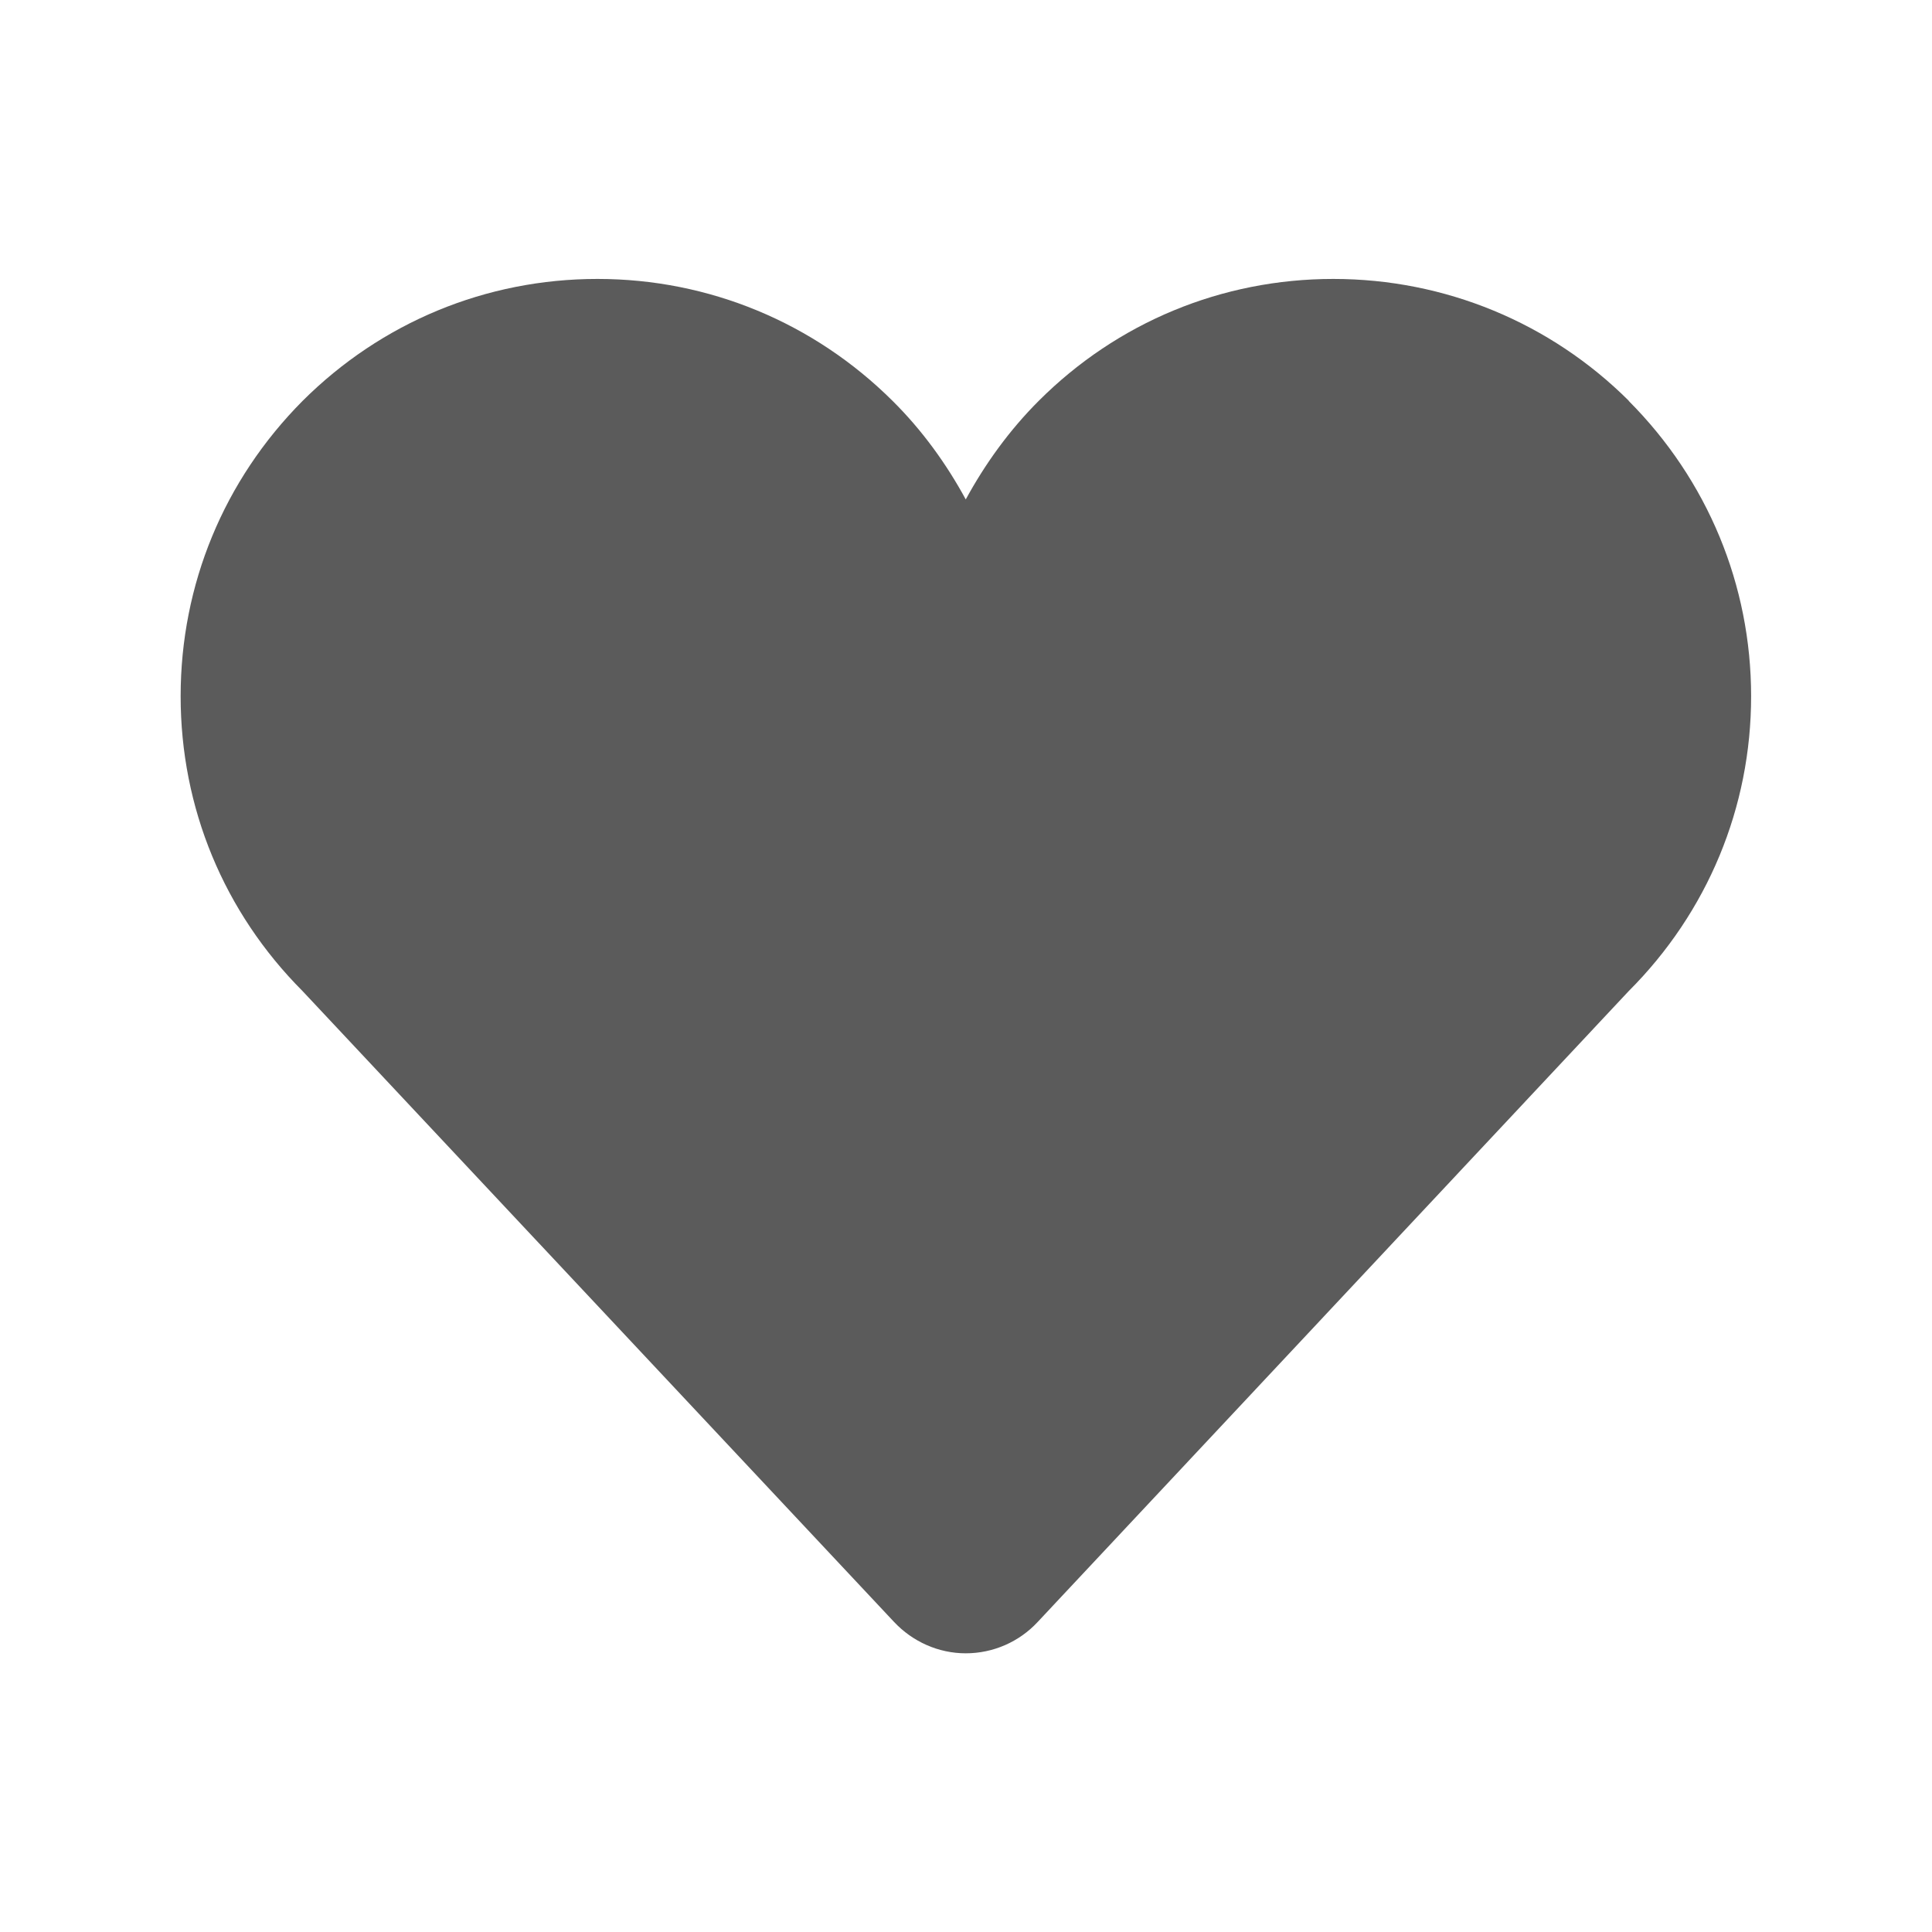
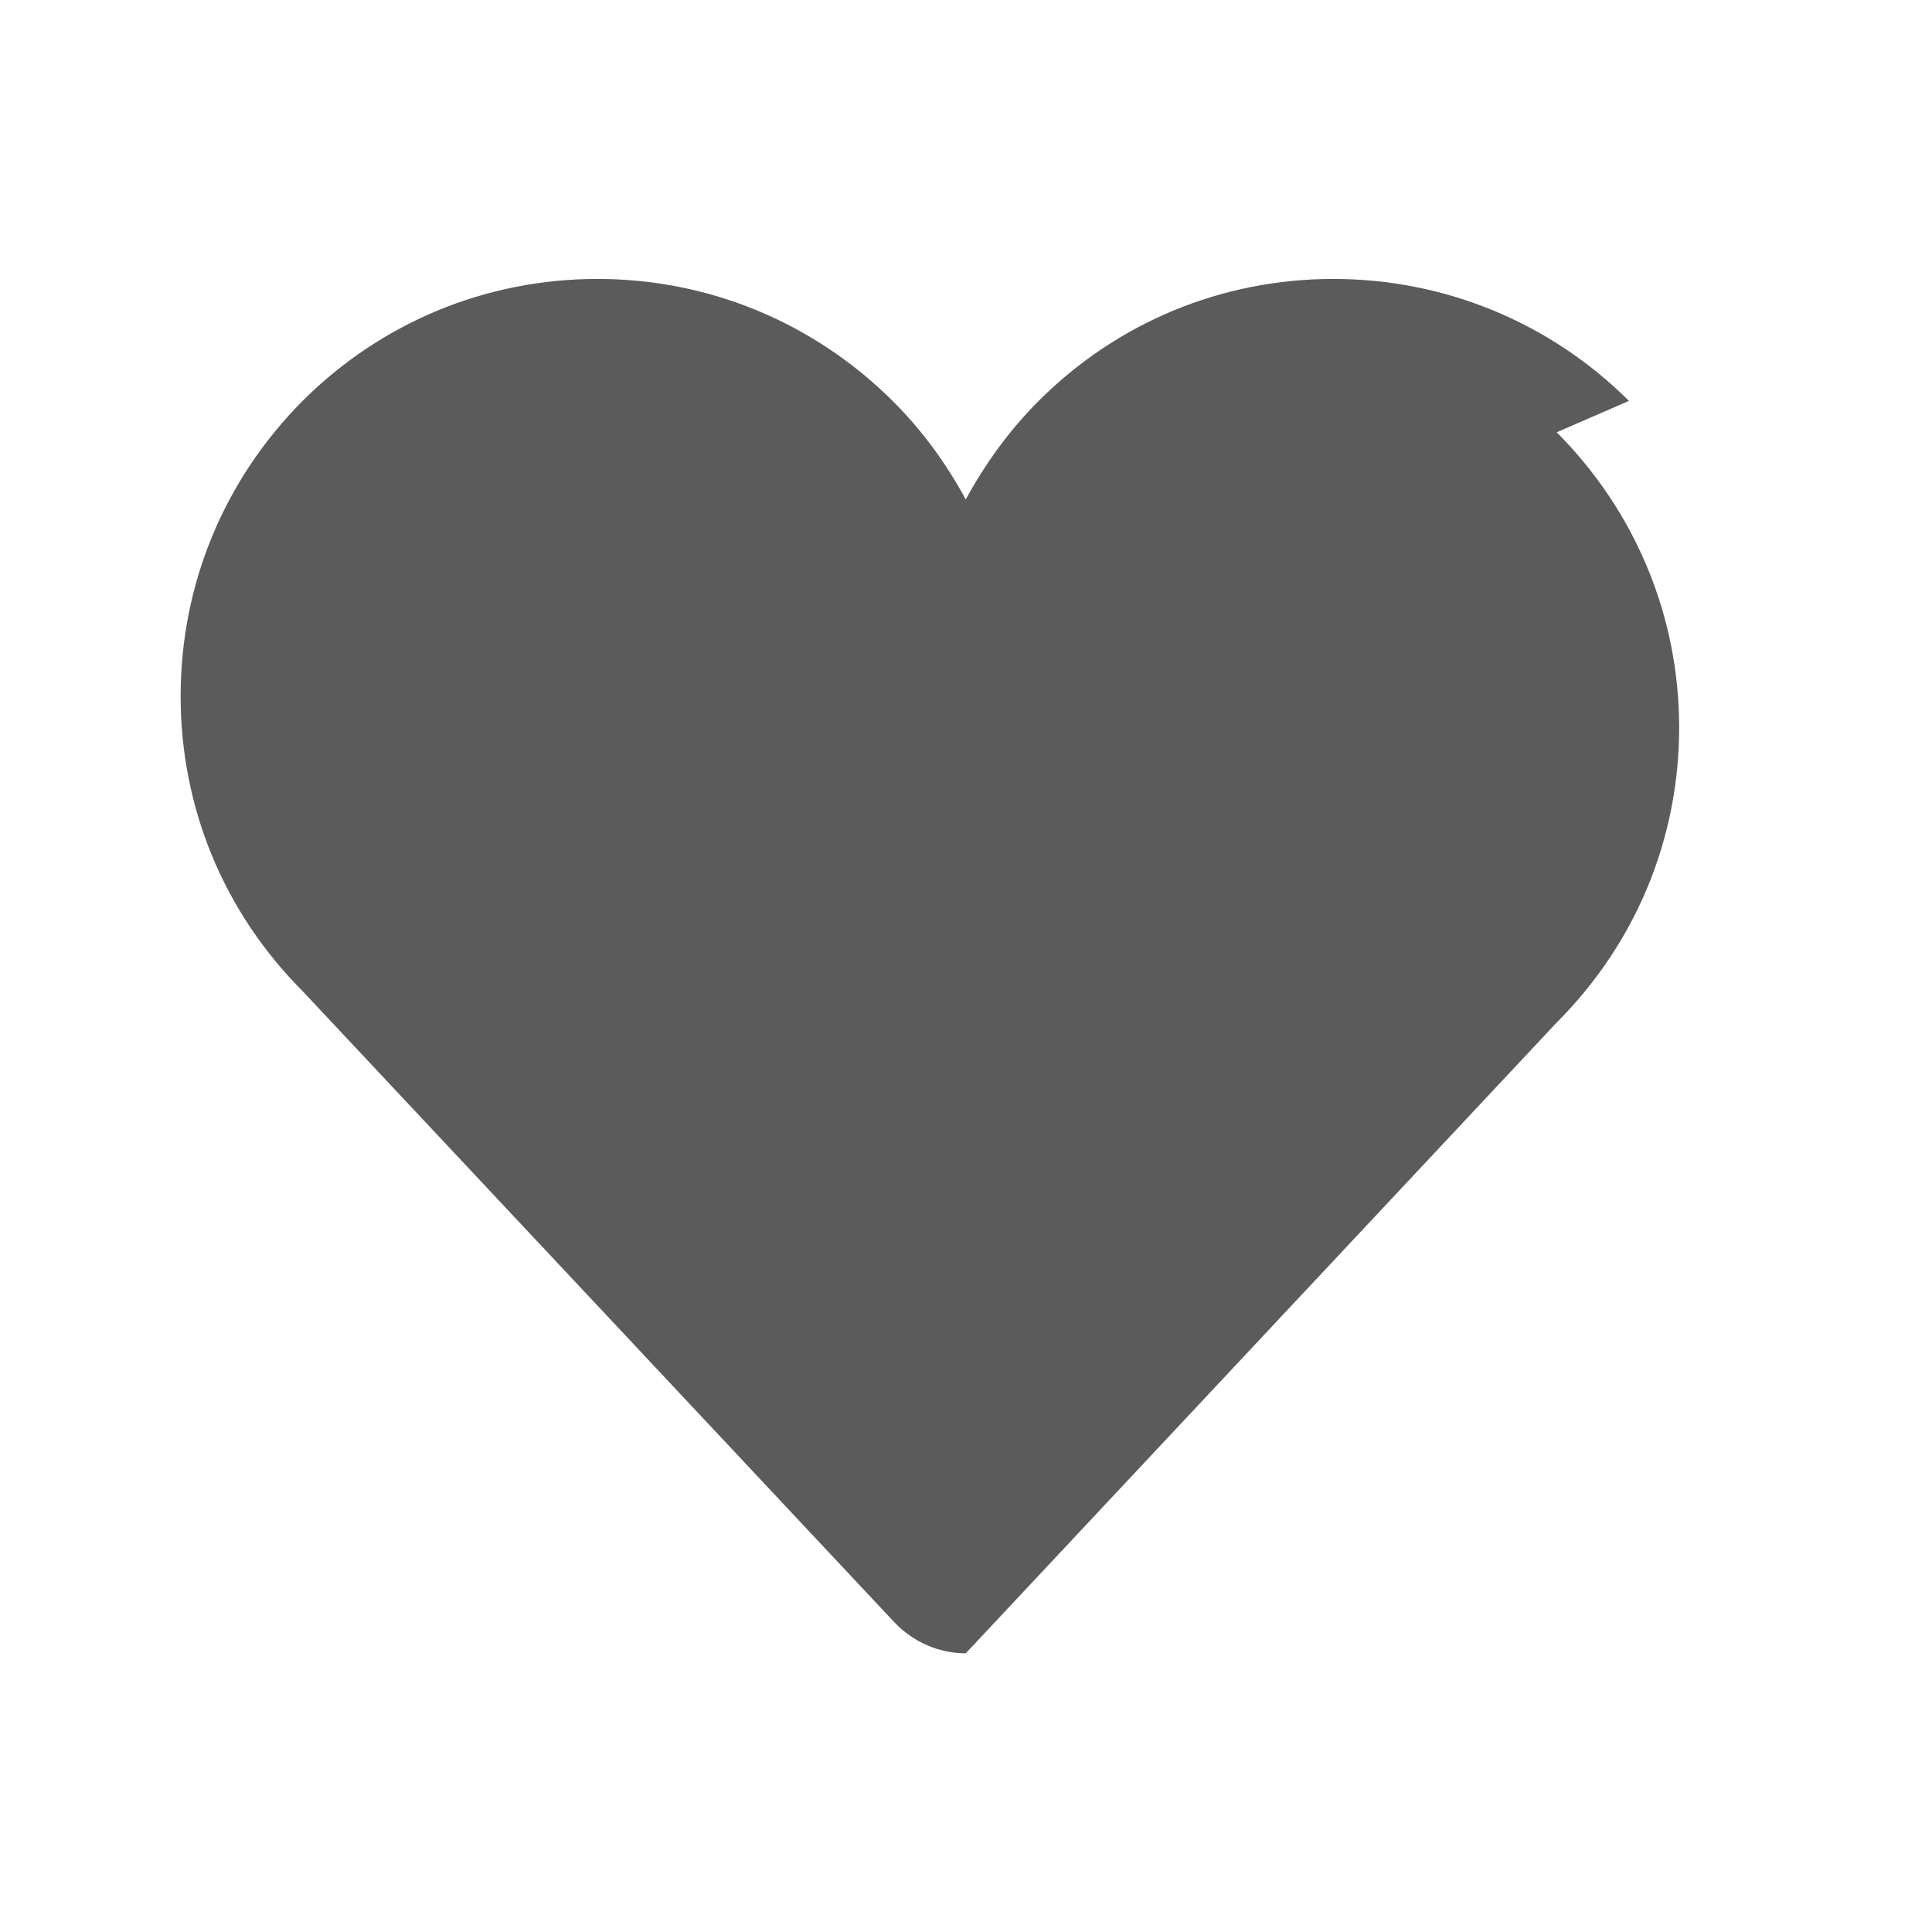
<svg xmlns="http://www.w3.org/2000/svg" id="Ebene_1" data-name="Ebene 1" viewBox="0 0 80 80">
  <defs>
    <style>      .cls-1 {        fill: #5b5b5b;        stroke-width: 0px;      }    </style>
  </defs>
  <g id="heart">
-     <path id="heart-2" data-name="heart" class="cls-1" d="M67.45,16.6c-3.25-3.24-7.62-5.05-12.24-5.05s-8.95,1.8-12.2,5.05c-1.22,1.22-2.22,2.61-3.02,4.08-.8-1.47-1.8-2.86-3.03-4.08-3.26-3.24-7.6-5.05-12.22-5.05s-8.95,1.8-12.21,5.05c-3.26,3.28-5.05,7.61-5.05,12.23s1.79,8.94,5.05,12.21l24.49,26.12c.77.82,1.84,1.3,2.97,1.3s2.21-.47,2.98-1.3l24.47-26.12c3.27-3.27,5.07-7.61,5.07-12.21s-1.8-8.95-5.07-12.23Z" />
+     <path id="heart-2" data-name="heart" class="cls-1" d="M67.45,16.6c-3.25-3.24-7.62-5.05-12.24-5.05s-8.95,1.8-12.2,5.05c-1.22,1.22-2.22,2.61-3.02,4.08-.8-1.47-1.8-2.86-3.03-4.08-3.26-3.24-7.6-5.05-12.22-5.05s-8.95,1.8-12.21,5.05c-3.26,3.28-5.05,7.61-5.05,12.23s1.79,8.94,5.05,12.21l24.49,26.12c.77.82,1.84,1.3,2.97,1.3l24.47-26.12c3.27-3.27,5.07-7.61,5.07-12.21s-1.8-8.95-5.07-12.23Z" />
  </g>
</svg>